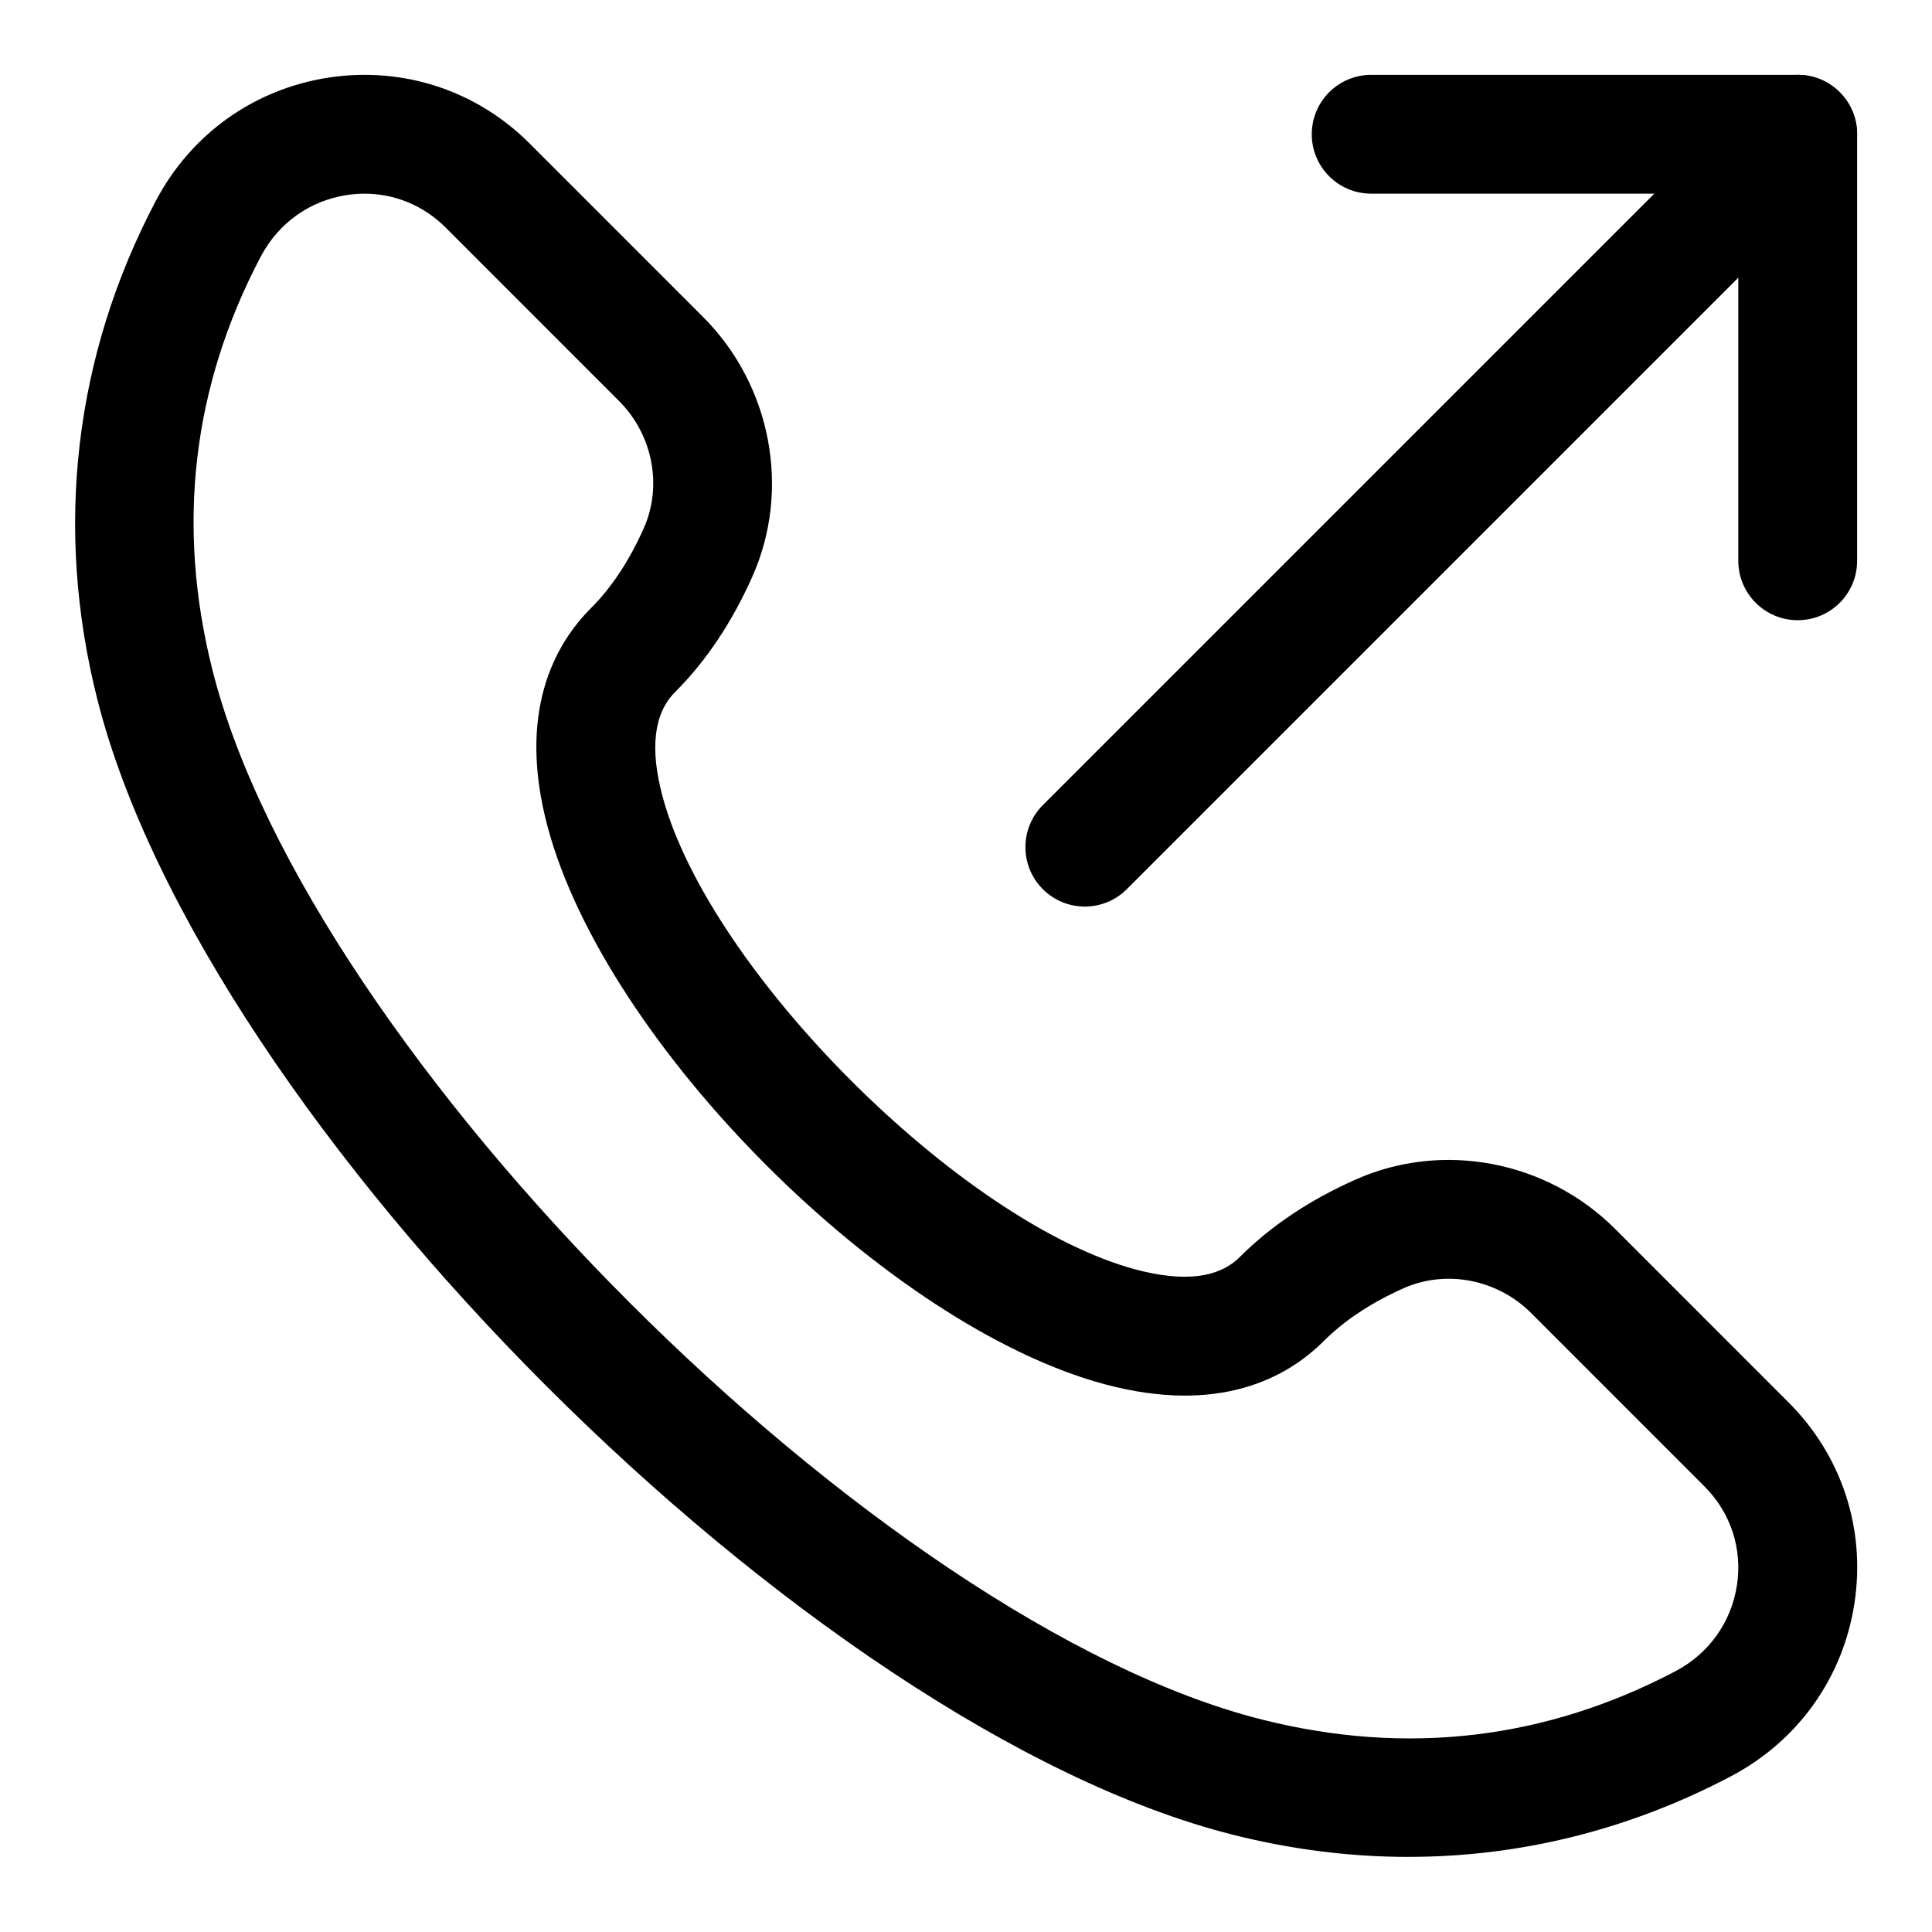
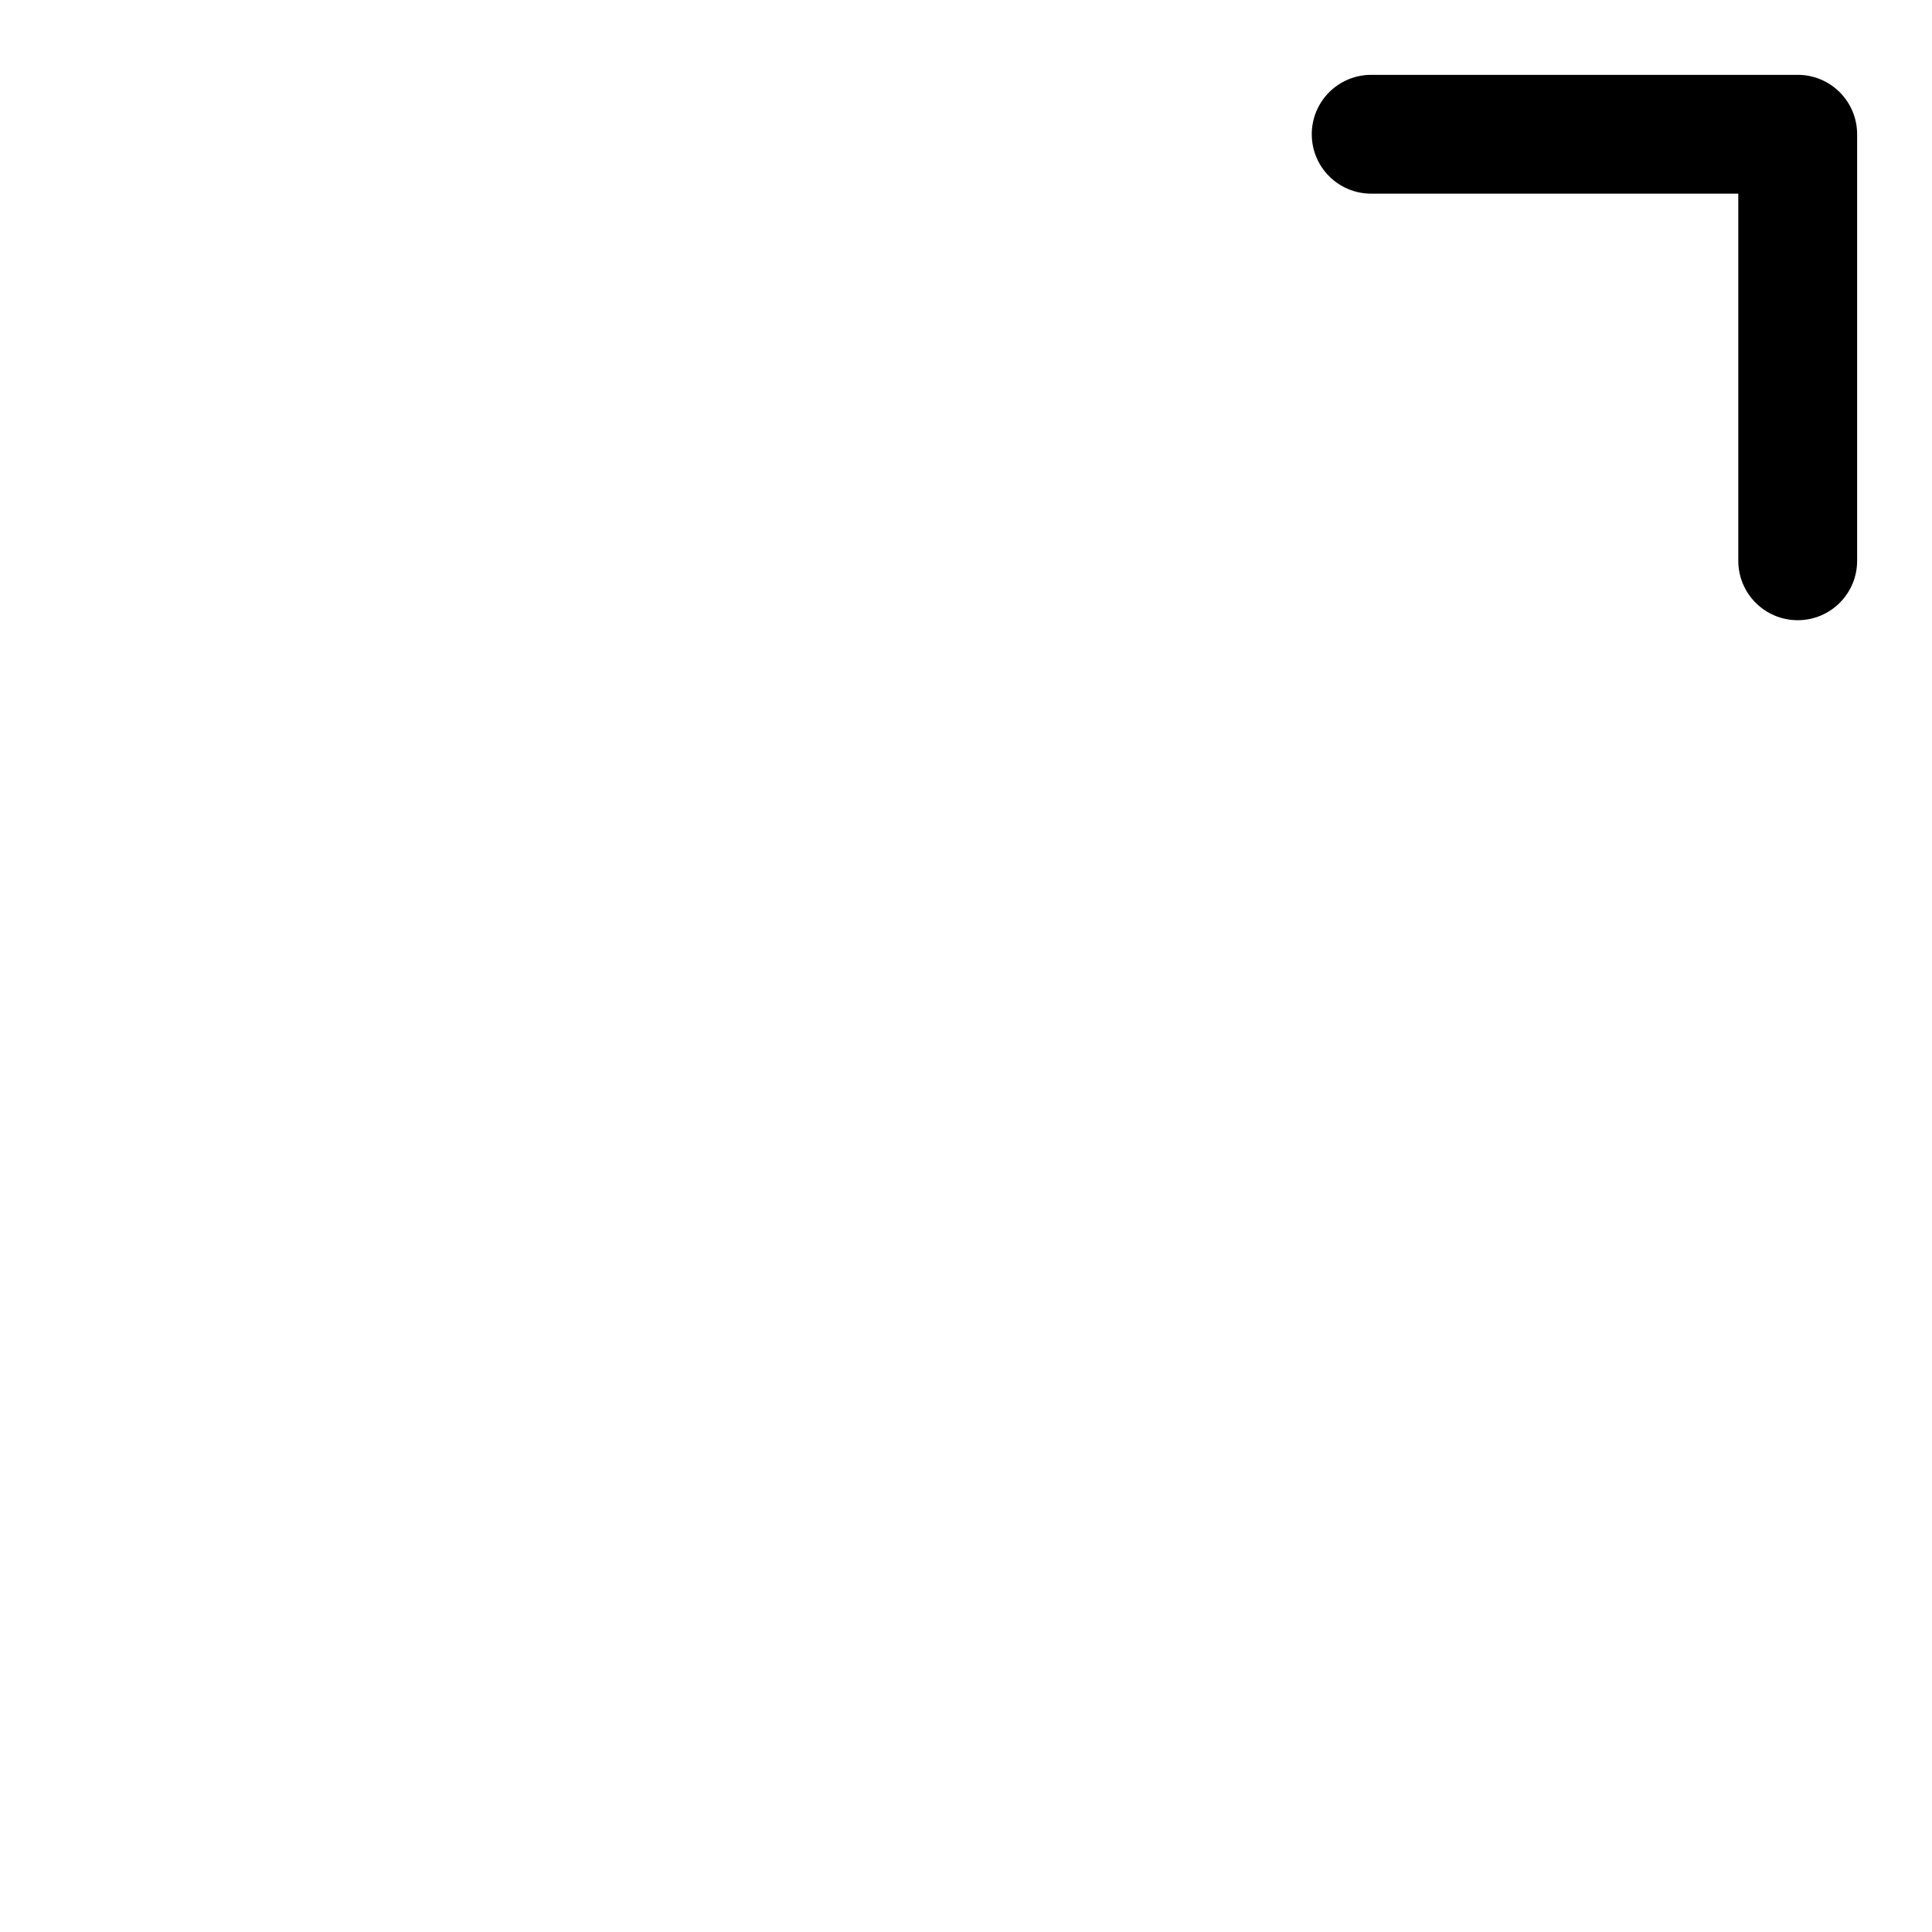
<svg xmlns="http://www.w3.org/2000/svg" fill="#000000" width="800px" height="800px" version="1.1" viewBox="144 144 512 512">
  <g>
-     <path d="m517.27 636.1c-15.398 0-30.949-1.953-46.488-5.859-112.38-28.289-272.73-188.65-301.02-301.03-11.426-45.34-6.066-90.957 15.48-131.89 9.379-17.82 26.129-29.766 45.965-32.781 19.625-2.938 39.047 3.383 53.145 17.48l45.965 45.973c18.105 18.098 23.348 45.773 13.047 68.848-5.398 12.117-12.277 22.402-20.465 30.566-5.613 5.629-6.734 14.914-3.328 27.613 12.375 46.219 79.18 113.02 125.41 125.41 12.715 3.398 22 2.289 27.605-3.336 8.195-8.195 18.488-15.082 30.59-20.465 23.07-10.332 50.73-5.059 68.84 13.039l45.965 45.973c14.098 14.098 20.465 33.473 17.48 53.152-3.004 19.82-14.961 36.578-32.781 45.957-26.914 14.176-55.848 21.34-85.406 21.34zm-276.67-440.77c-1.547 0-3.106 0.121-4.676 0.355-9.832 1.492-18.148 7.441-22.824 16.312-18.129 34.441-22.441 71.293-12.809 109.53 25.621 101.77 176.41 252.57 278.17 278.18 38.246 9.641 75.098 5.305 109.54-12.809 8.879-4.676 14.82-12.992 16.312-22.832 1.469-9.672-1.668-19.203-8.609-26.152l-45.965-45.973c-8.941-8.918-22.484-11.547-33.762-6.551-8.57 3.828-15.684 8.52-21.141 13.977-9.727 9.719-27.668 19.602-58.027 11.484-57.688-15.453-132.21-89.988-147.67-147.68-8.125-30.336 1.77-48.309 11.492-58.027 5.441-5.441 10.141-12.547 13.961-21.125 5.027-11.254 2.391-24.816-6.551-33.762l-45.957-45.969c-5.82-5.812-13.461-8.965-21.488-8.965z" />
    <path d="m620.41 308.36c-8.695 0-15.742-7.043-15.742-15.742v-97.297h-97.293c-8.695 0-15.742-7.043-15.742-15.742 0-8.703 7.051-15.742 15.742-15.742l113.04-0.004c8.695 0 15.742 7.043 15.742 15.742v113.04c0.004 8.703-7.047 15.746-15.742 15.746z" />
-     <path d="m431.49 384.25c-4.027 0-8.055-1.539-11.133-4.613-6.148-6.148-6.148-16.113 0-22.262l188.93-188.93c6.148-6.148 16.113-6.148 22.262 0 6.148 6.148 6.148 16.113 0 22.262l-188.93 188.93c-3.074 3.078-7.102 4.613-11.129 4.613z" />
  </g>
</svg>